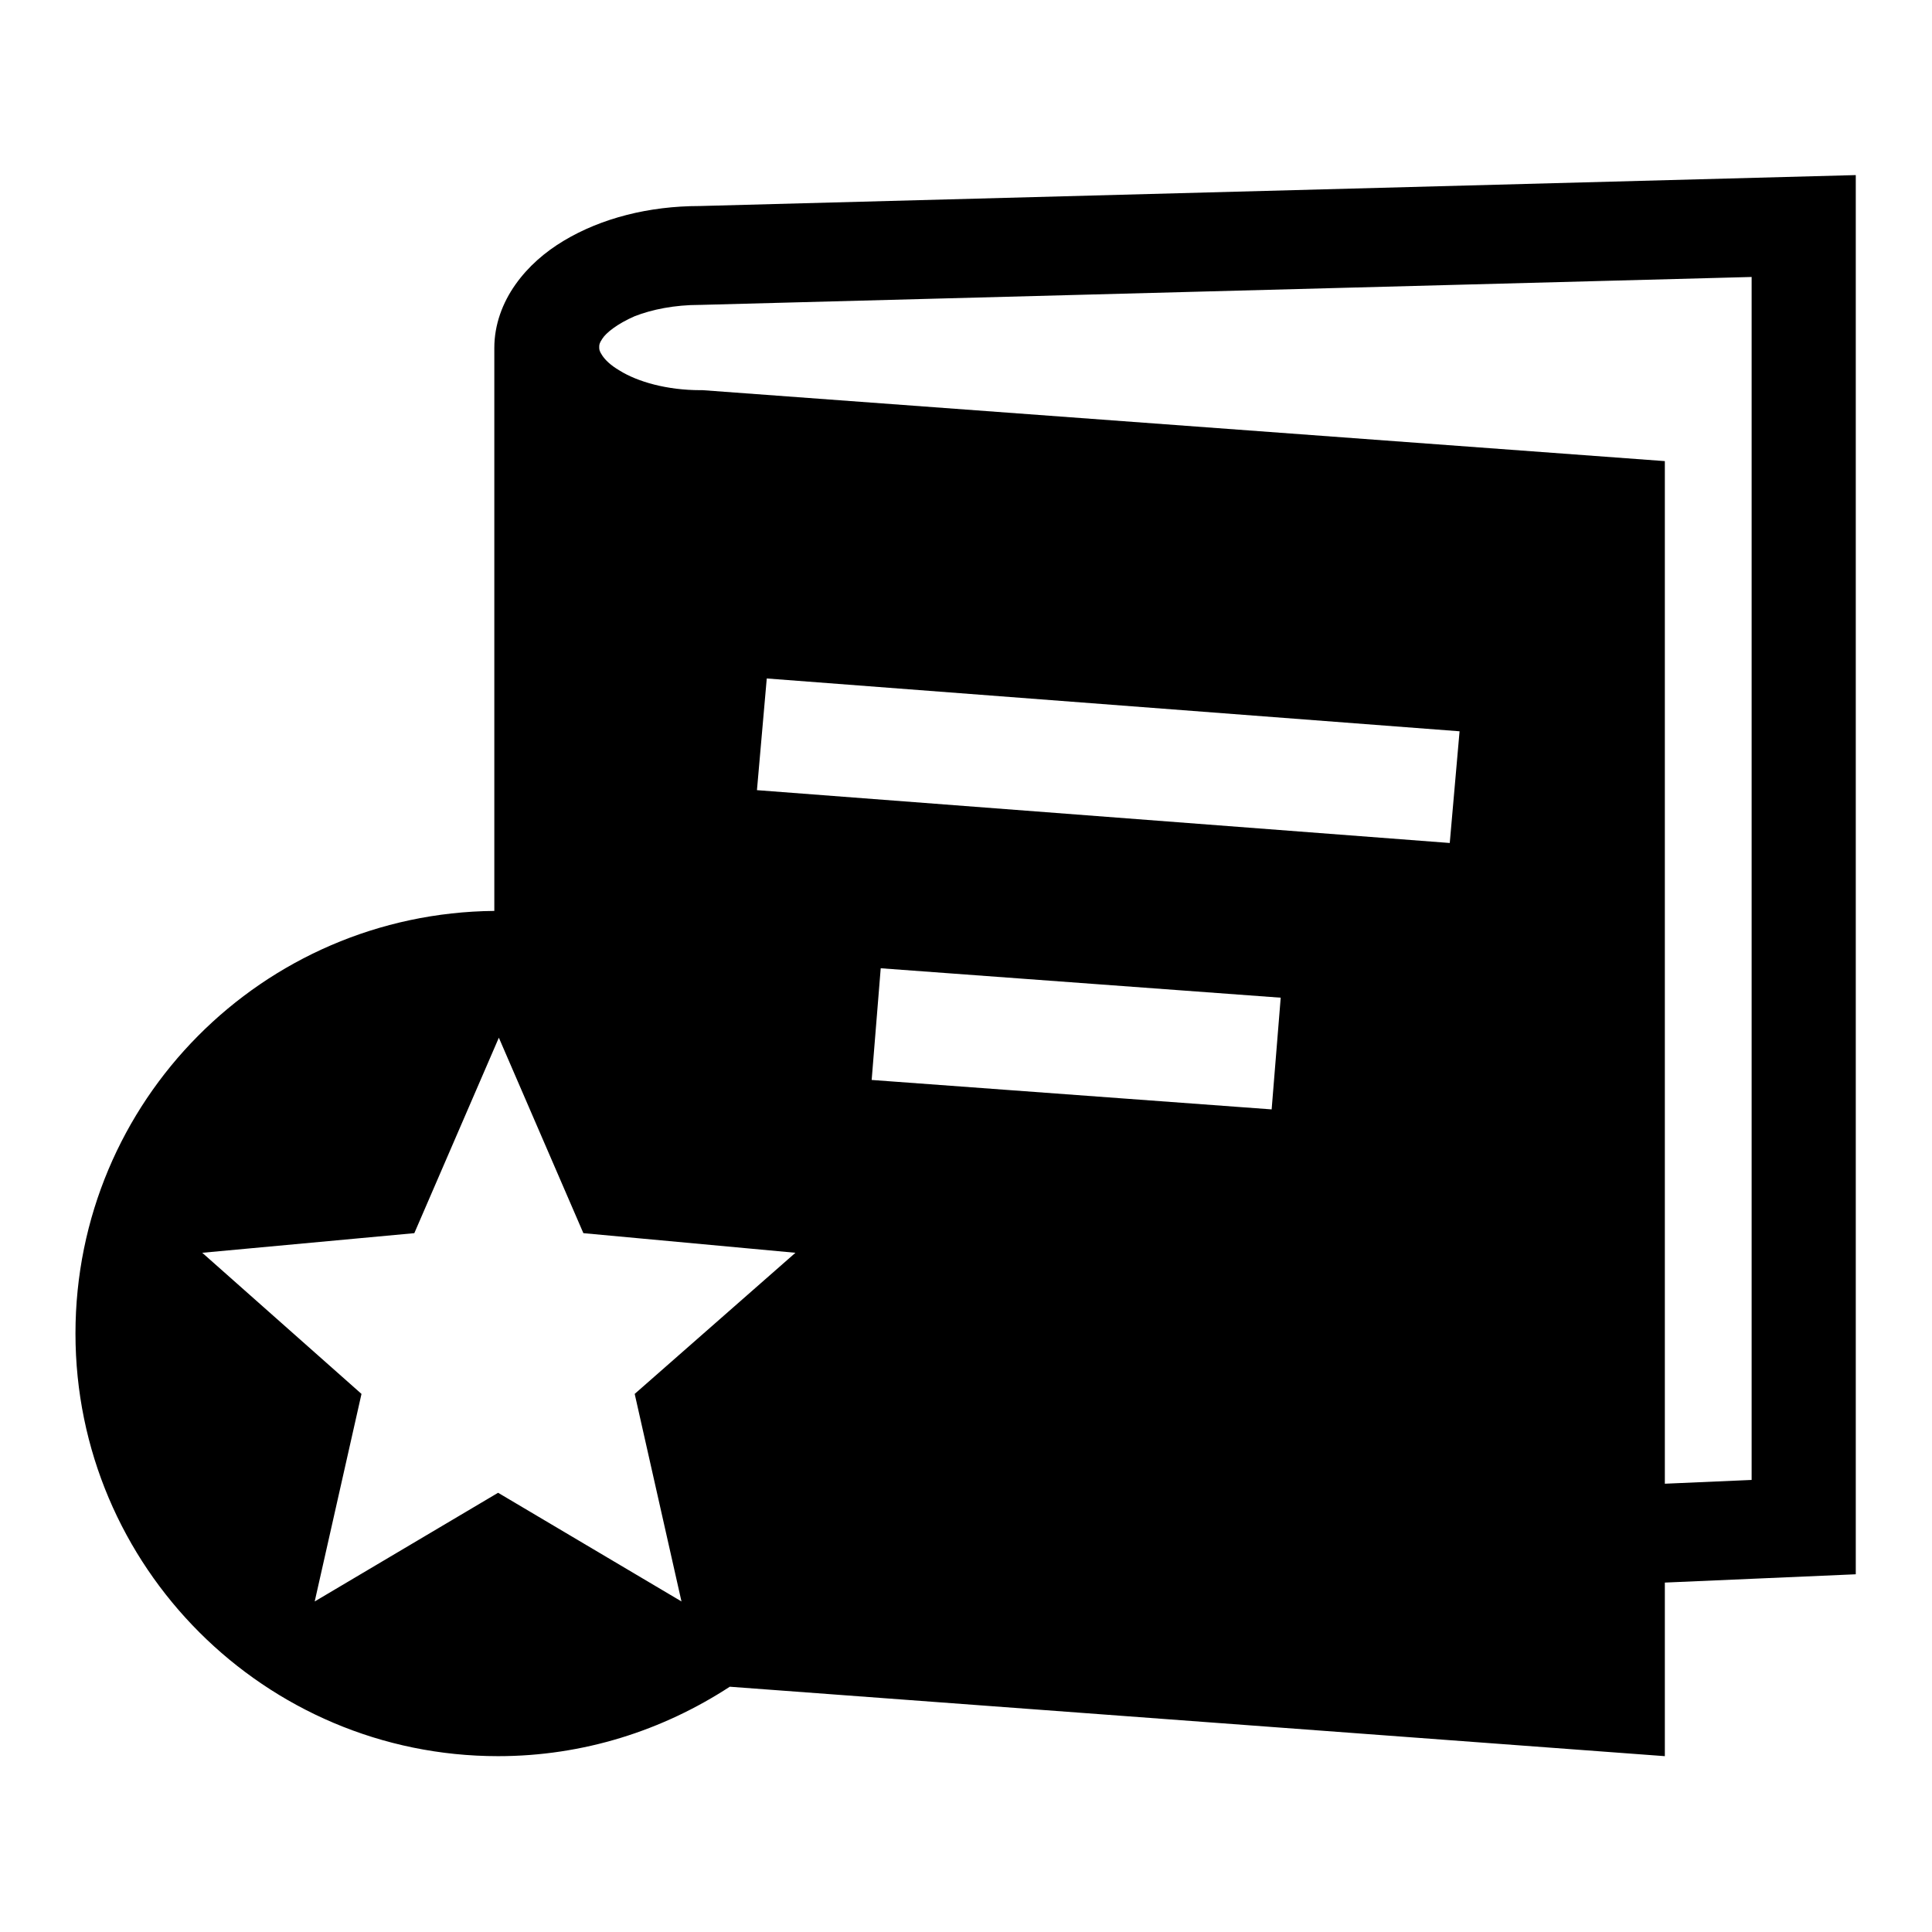
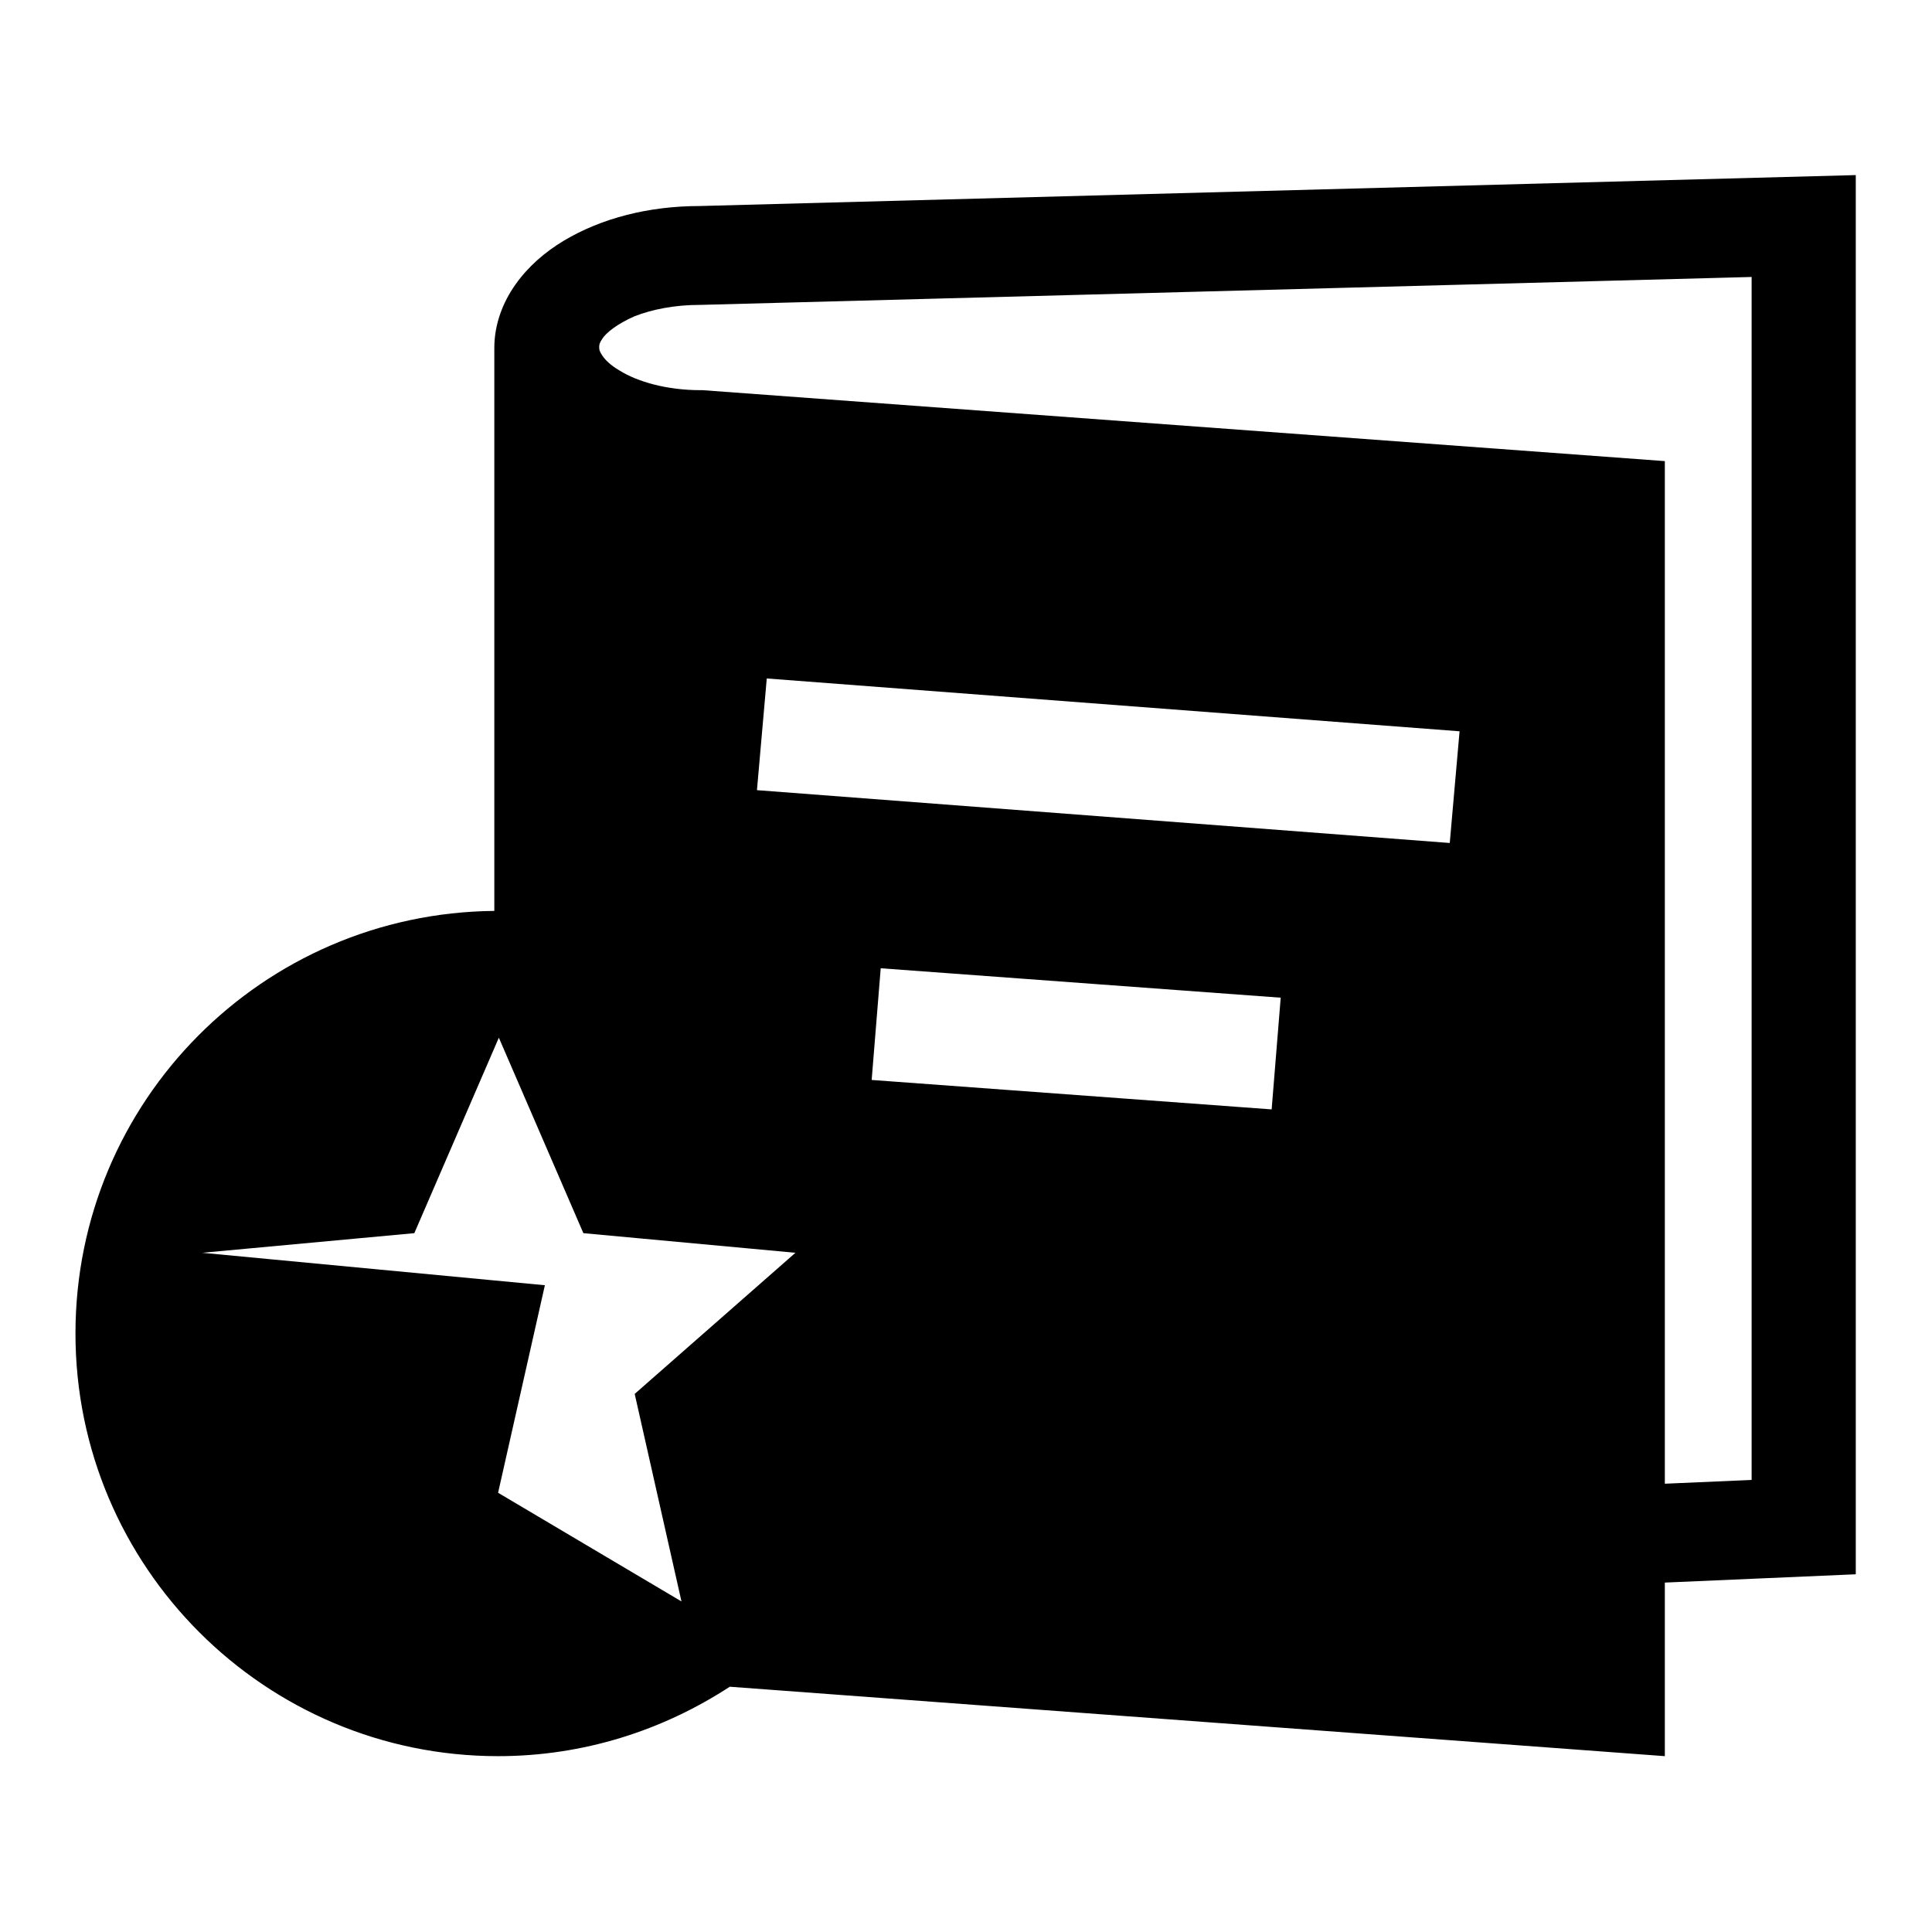
<svg xmlns="http://www.w3.org/2000/svg" version="1.1" x="0px" y="0px" viewBox="0 0 256 256" enable-background="new 0 0 256 256" xml:space="preserve">
  <g>
    <g>
-       <path fill="#000000" d="M92.7,27.3c-6.7,0-13,1.6-18,4.6c-2.5,1.5-4.7,3.4-6.4,5.8c-1.7,2.4-2.8,5.3-2.8,8.4v74.6C34.8,121,10,145.9,10,176.7c0,30.9,25.1,56,56,56c11.3,0,21.8-3.4,30.7-9.2l123.9,9.2v-23l25.3-1.1V23.2L92.7,27.3L92.7,27.3z M84.1,184.7l6.2,27.5L66,197.8l-24.3,14.4l6.2-27.5L26.8,166l28.1-2.6l11.2-25.9l11.2,25.9l28.1,2.6L84.1,184.7L84.1,184.7z M168.5,147l-53-3.9l1.2-14.8l53,3.9L168.5,147L168.5,147z M192.1,111.7l-91.8-7l1.3-14.8l91.8,7L192.1,111.7L192.1,111.7z M232.1,196.1l-11.5,0.5V61.1L93.1,51.7h-0.3c-4.4,0-8.3-1.1-10.7-2.6c-1.2-0.7-1.9-1.4-2.3-2c-0.4-0.6-0.4-0.8-0.4-1.1c0-0.3,0-0.5,0.4-1.1c0.5-0.8,2-2,4.3-3c2.3-0.9,5.3-1.5,8.6-1.5h0.1l139.3-3.7L232.1,196.1L232.1,196.1L232.1,196.1z" />
+       <path fill="#000000" d="M92.7,27.3c-6.7,0-13,1.6-18,4.6c-2.5,1.5-4.7,3.4-6.4,5.8c-1.7,2.4-2.8,5.3-2.8,8.4v74.6C34.8,121,10,145.9,10,176.7c0,30.9,25.1,56,56,56c11.3,0,21.8-3.4,30.7-9.2l123.9,9.2v-23l25.3-1.1V23.2L92.7,27.3L92.7,27.3z M84.1,184.7l6.2,27.5L66,197.8l6.2-27.5L26.8,166l28.1-2.6l11.2-25.9l11.2,25.9l28.1,2.6L84.1,184.7L84.1,184.7z M168.5,147l-53-3.9l1.2-14.8l53,3.9L168.5,147L168.5,147z M192.1,111.7l-91.8-7l1.3-14.8l91.8,7L192.1,111.7L192.1,111.7z M232.1,196.1l-11.5,0.5V61.1L93.1,51.7h-0.3c-4.4,0-8.3-1.1-10.7-2.6c-1.2-0.7-1.9-1.4-2.3-2c-0.4-0.6-0.4-0.8-0.4-1.1c0-0.3,0-0.5,0.4-1.1c0.5-0.8,2-2,4.3-3c2.3-0.9,5.3-1.5,8.6-1.5h0.1l139.3-3.7L232.1,196.1L232.1,196.1L232.1,196.1z" />
    </g>
  </g>
</svg>